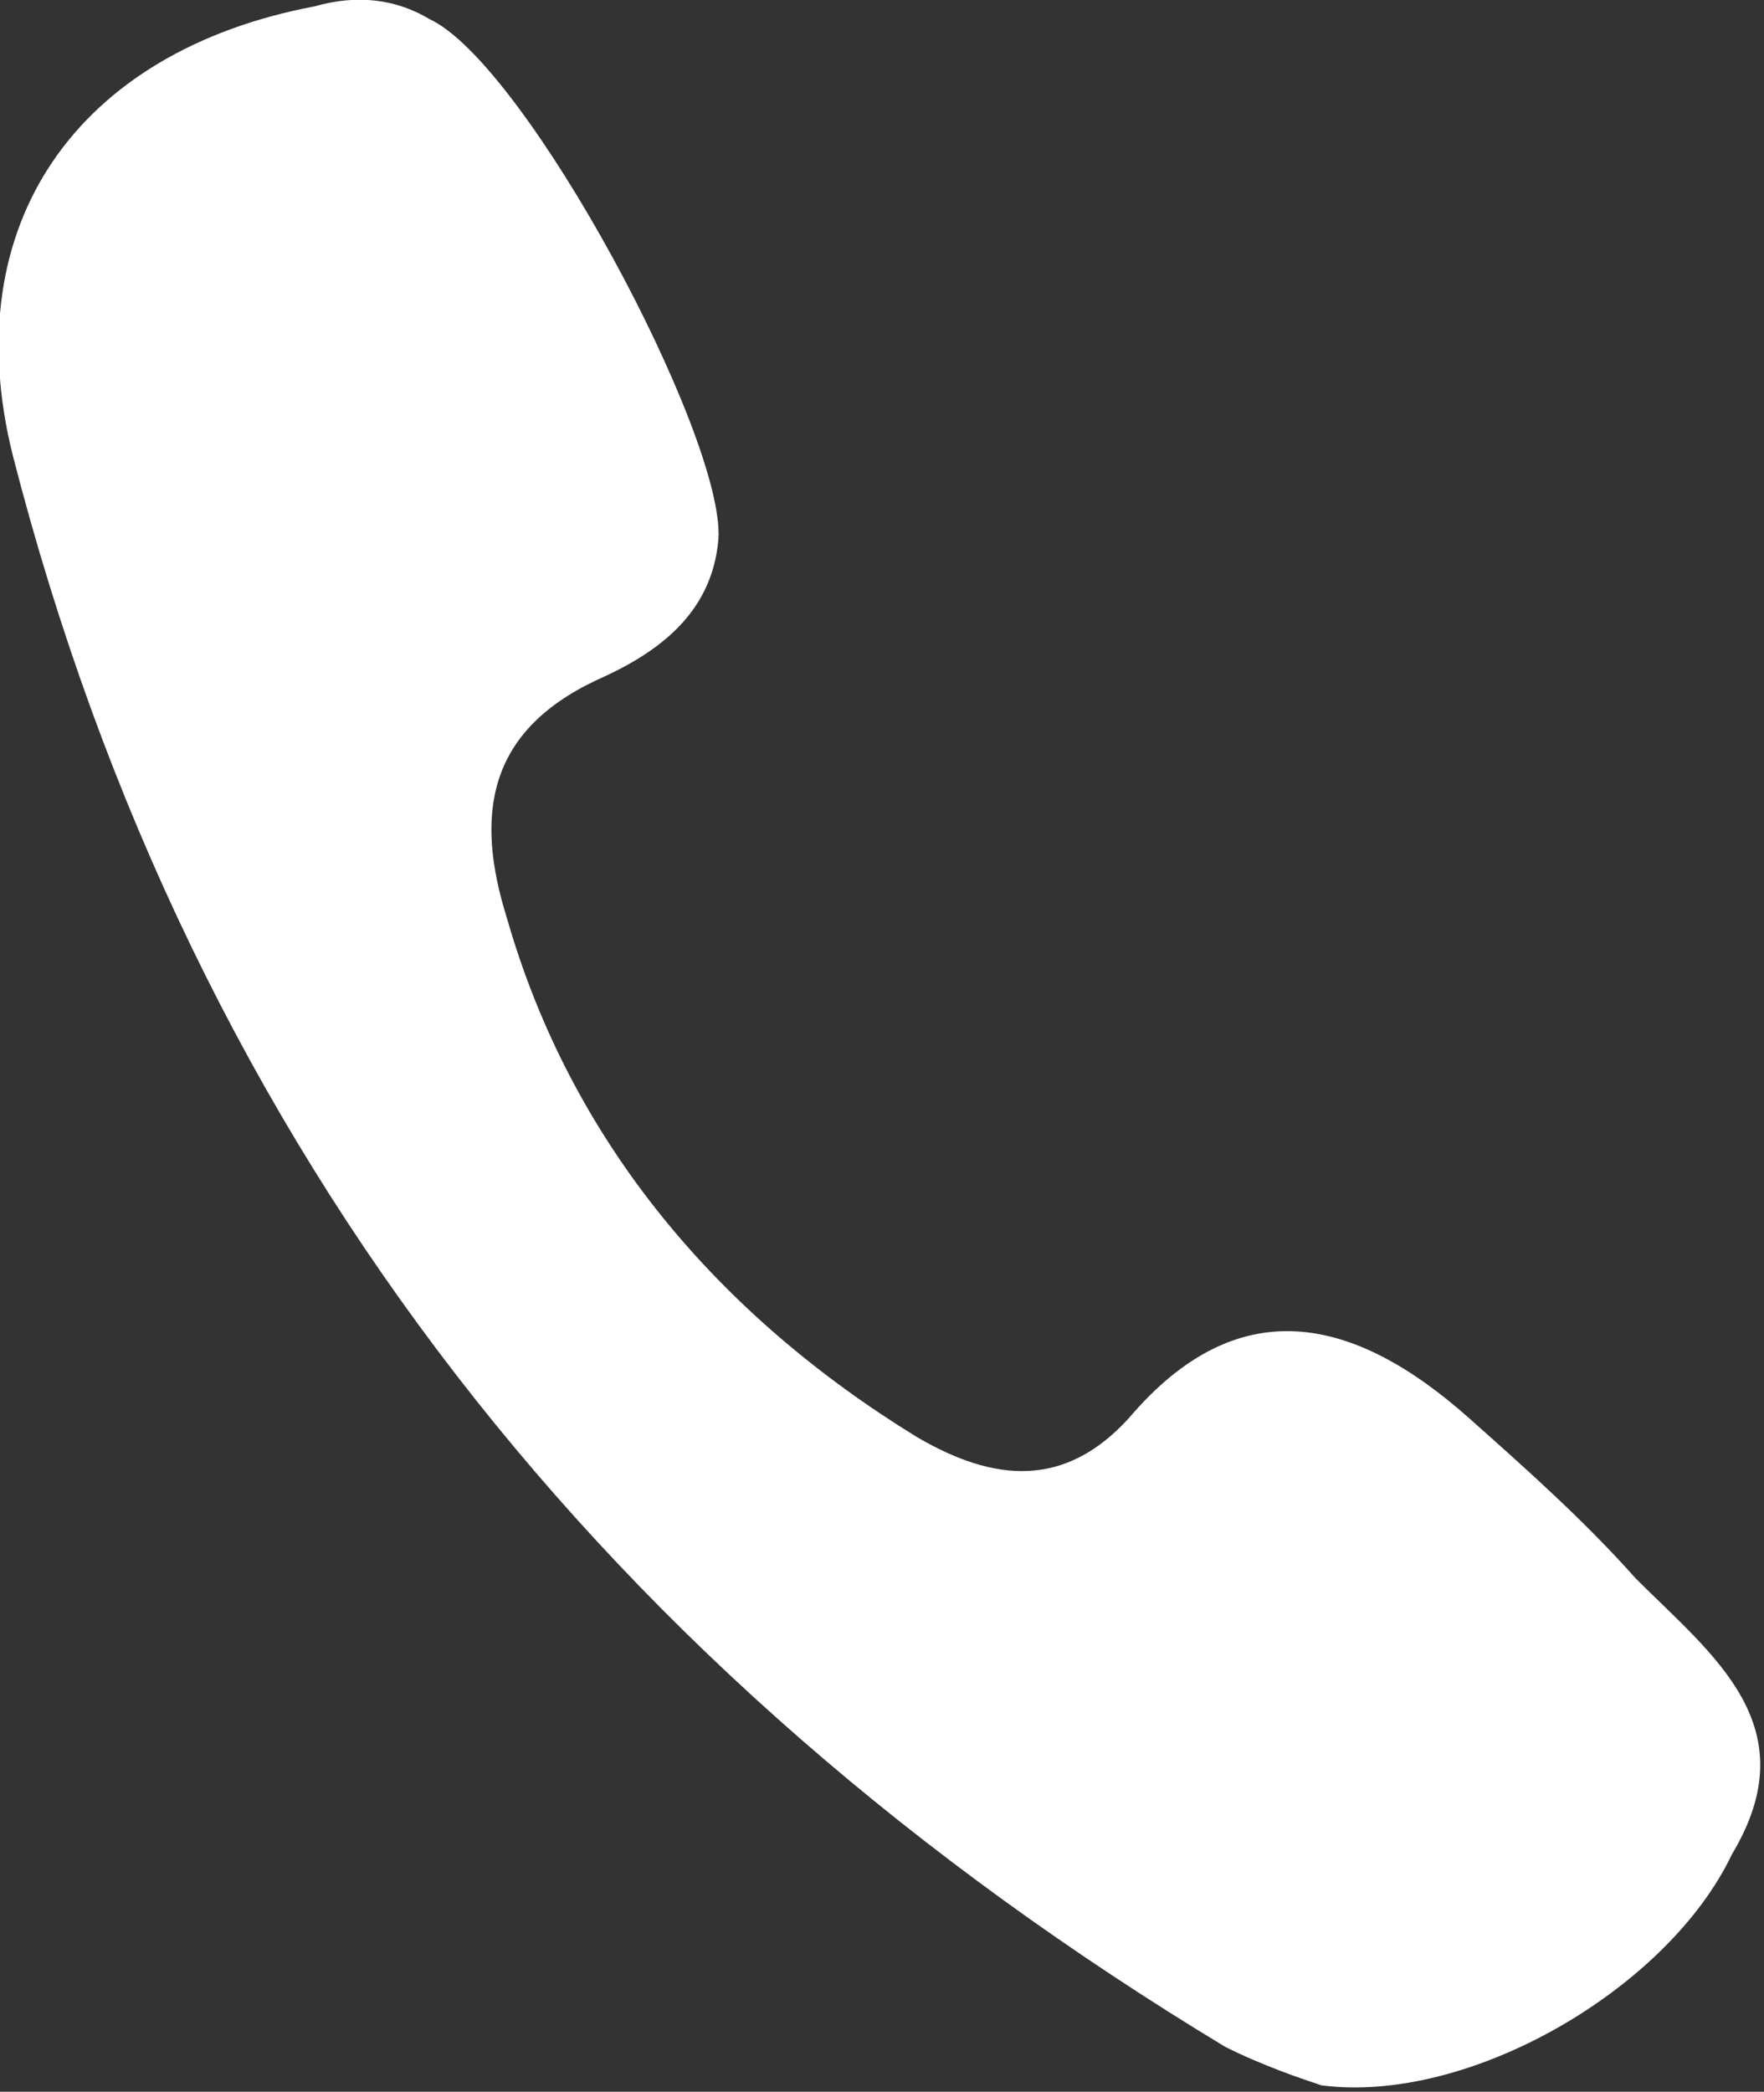
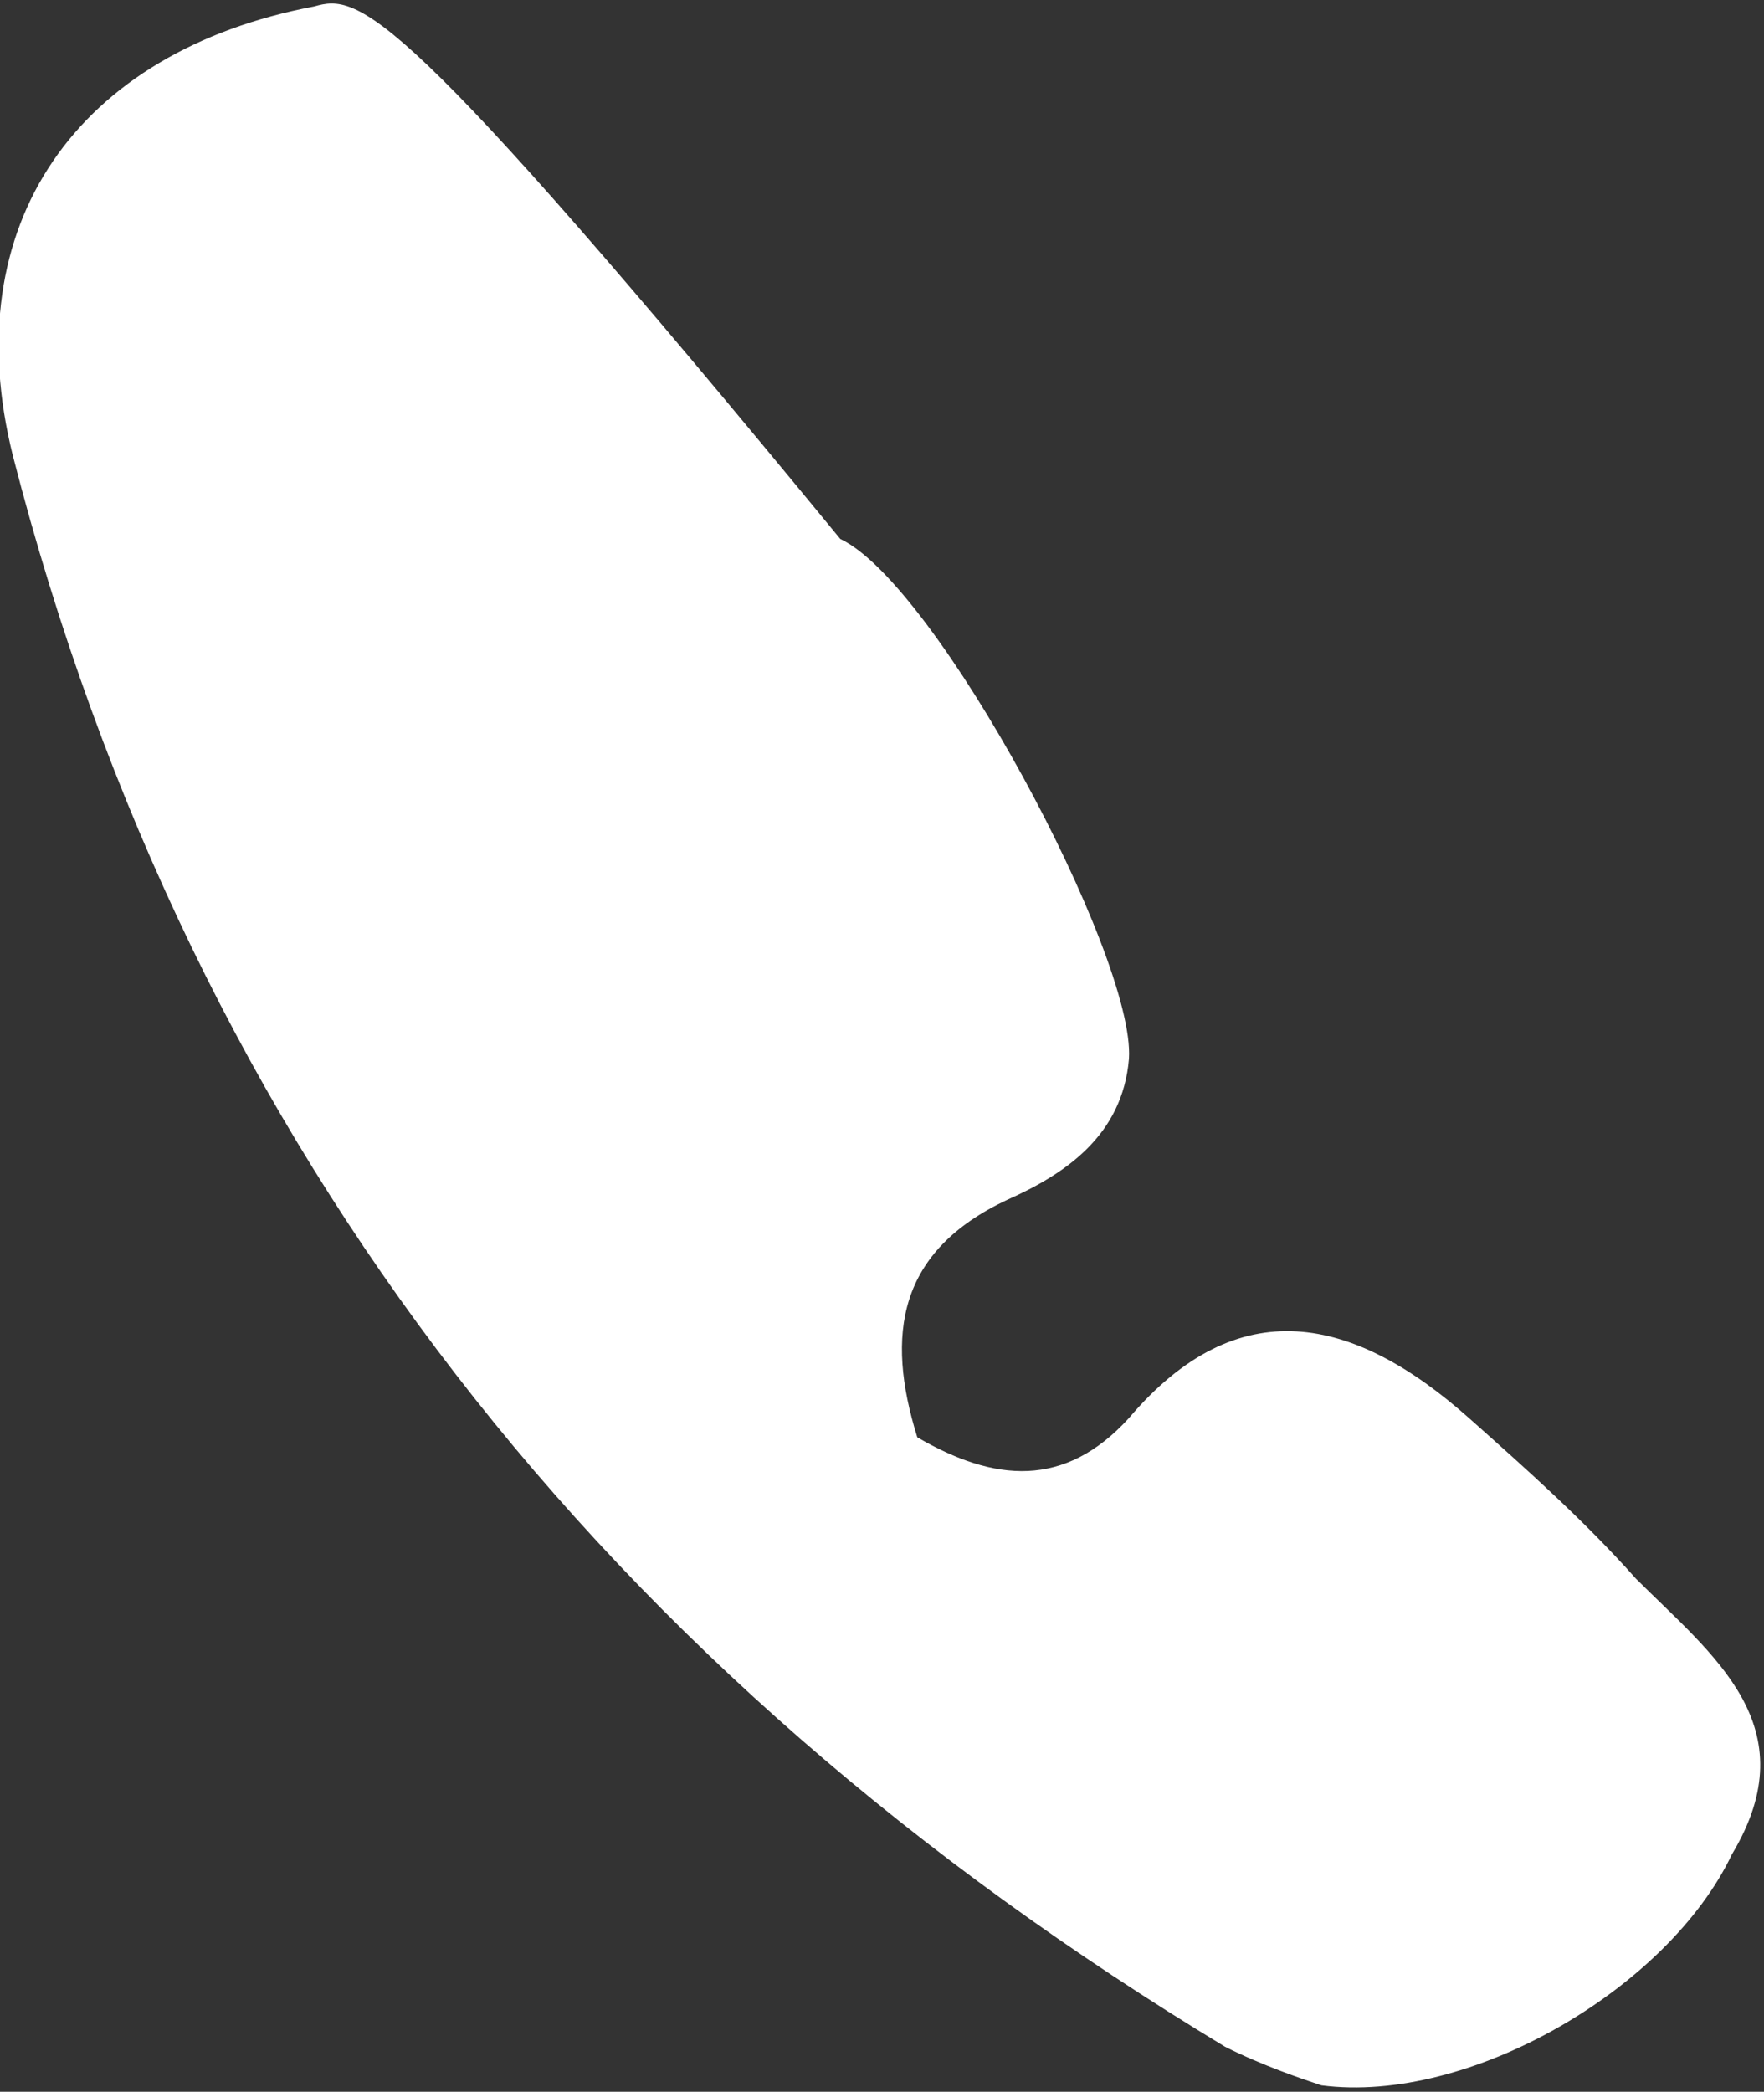
<svg xmlns="http://www.w3.org/2000/svg" version="1.1" id="レイヤー_1" x="0px" y="0px" viewBox="0 0 27.5 32.6" style="enable-background:new 0 0 27.5 32.6;" xml:space="preserve">
  <rect x="0" y="0" width="27.5" height="32.6" fill="#333333" stroke="none" />
  <style type="text/css">
	.st0{fill:#FFFFFF;}
</style>
-   <path class="st0" d="M25.5,24.6c-0.8-0.9-1.7-1.7-2.6-2.5c-1.8-1.6-3.6-2-5.3,0c-1,1.1-2.1,1-3.3,0.3c-3.1-1.9-5.4-4.6-6.4-8.1  c-0.5-1.6-0.3-2.9,1.4-3.7c0.9-0.4,1.8-1,1.9-2.2c0.1-1.6-3-7.4-4.5-8.1C6.2,0,5.6-0.1,4.9,0.1C1.2,0.8-0.7,3.5,0.2,7.1  c2.8,10.9,9.3,19,18.9,24.8c0.6,0.3,1.2,0.5,1.5,0.6c2.3,0.3,5.4-1.5,6.4-3.6C28.2,26.9,26.7,25.8,25.5,24.6L25.5,24.6z" />
+   <path class="st0" d="M25.5,24.6c-0.8-0.9-1.7-1.7-2.6-2.5c-1.8-1.6-3.6-2-5.3,0c-1,1.1-2.1,1-3.3,0.3c-0.5-1.6-0.3-2.9,1.4-3.7c0.9-0.4,1.8-1,1.9-2.2c0.1-1.6-3-7.4-4.5-8.1C6.2,0,5.6-0.1,4.9,0.1C1.2,0.8-0.7,3.5,0.2,7.1  c2.8,10.9,9.3,19,18.9,24.8c0.6,0.3,1.2,0.5,1.5,0.6c2.3,0.3,5.4-1.5,6.4-3.6C28.2,26.9,26.7,25.8,25.5,24.6L25.5,24.6z" />
</svg>